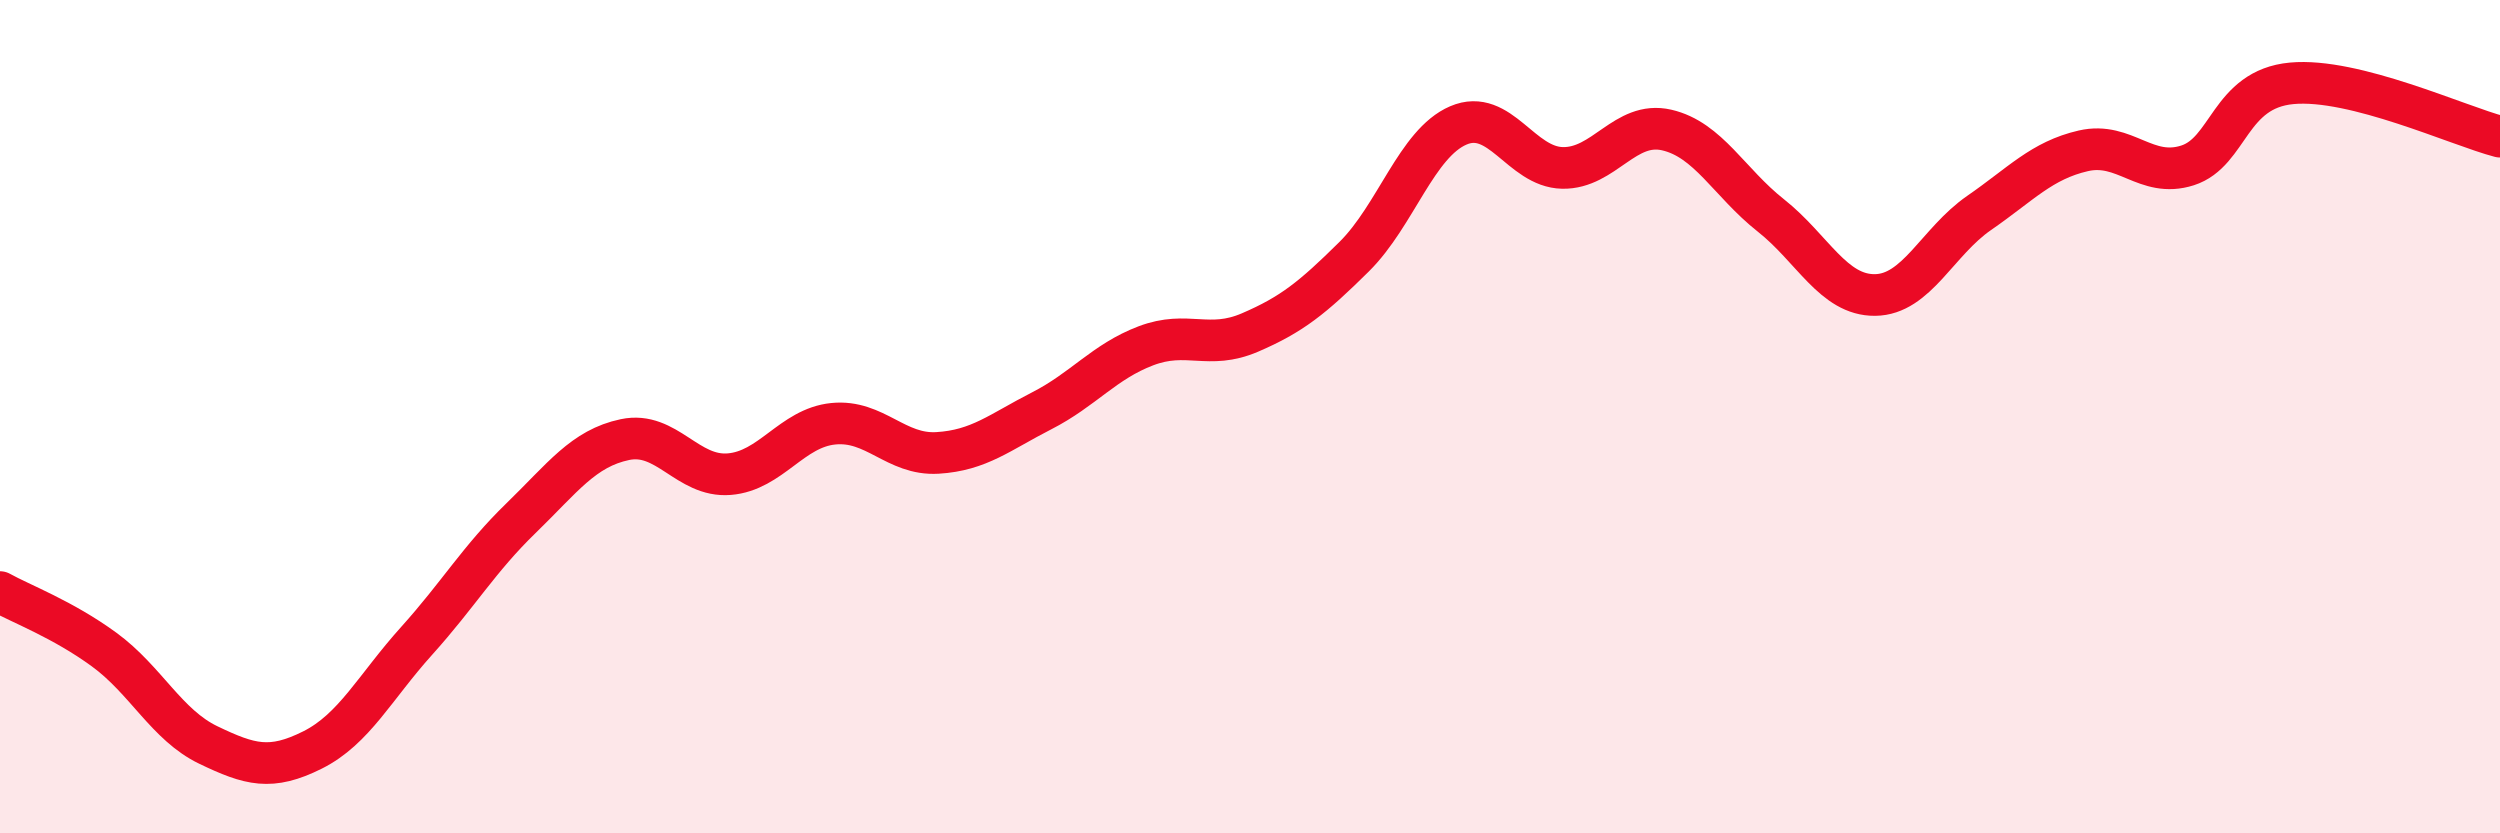
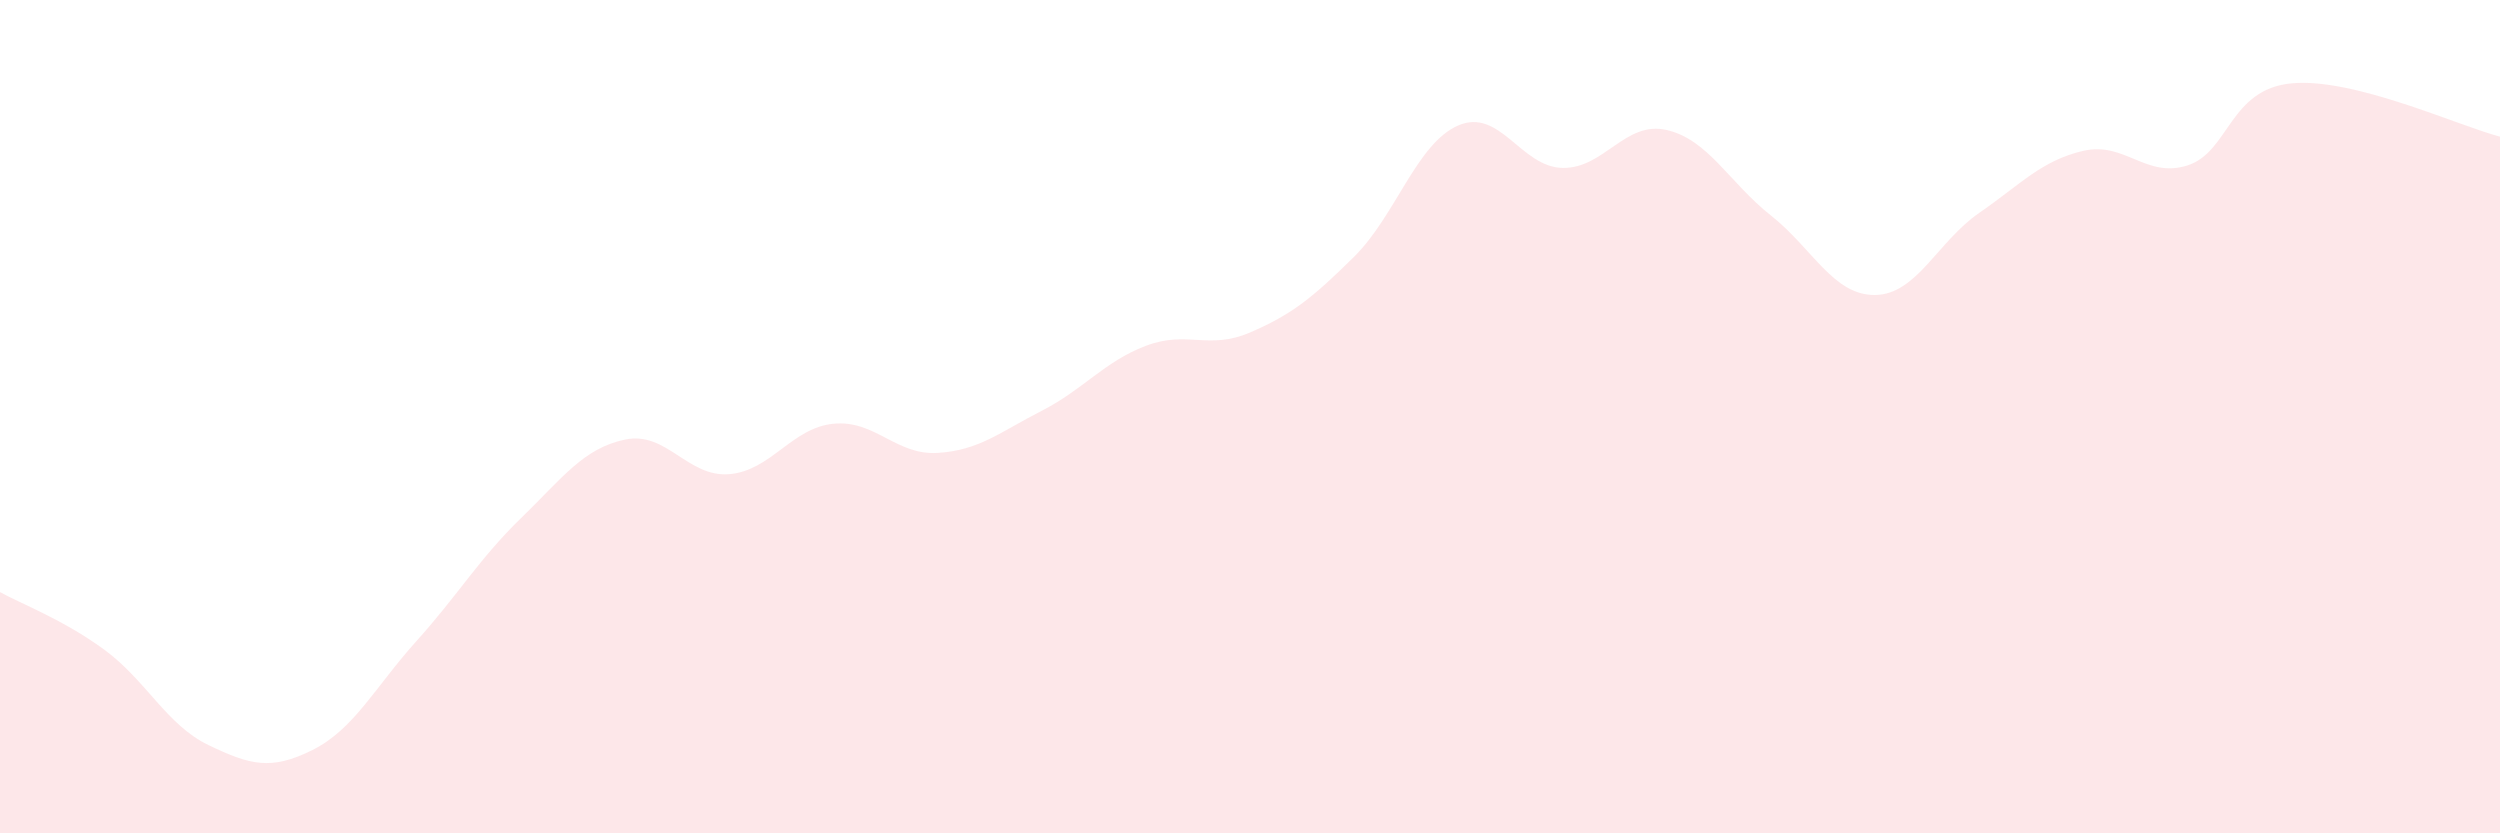
<svg xmlns="http://www.w3.org/2000/svg" width="60" height="20" viewBox="0 0 60 20">
  <path d="M 0,14.21 C 0.5,14.49 1.5,14.86 2.5,15.59 C 3.5,16.32 4,17.4 5,17.88 C 6,18.36 6.5,18.5 7.5,18 C 8.5,17.5 9,16.49 10,15.38 C 11,14.27 11.5,13.41 12.5,12.44 C 13.5,11.47 14,10.76 15,10.55 C 16,10.34 16.5,11.46 17.5,11.38 C 18.5,11.3 19,10.27 20,10.17 C 21,10.07 21.5,10.93 22.5,10.87 C 23.5,10.81 24,10.37 25,9.86 C 26,9.35 26.5,8.68 27.5,8.3 C 28.5,7.92 29,8.41 30,7.98 C 31,7.55 31.5,7.15 32.5,6.16 C 33.5,5.17 34,3.44 35,3.01 C 36,2.58 36.5,4.01 37.5,4.03 C 38.5,4.05 39,2.89 40,3.12 C 41,3.35 41.5,4.38 42.5,5.17 C 43.5,5.96 44,7.09 45,7.08 C 46,7.07 46.5,5.8 47.5,5.11 C 48.5,4.42 49,3.85 50,3.62 C 51,3.39 51.5,4.29 52.5,3.97 C 53.5,3.65 53.5,2.14 55,2 C 56.5,1.86 59,3.02 60,3.28L60 20L0 20Z" fill="#EB0A25" opacity="0.1" stroke-linecap="round" stroke-linejoin="round" />
-   <path d="M 0,14.21 C 0.5,14.49 1.5,14.86 2.5,15.59 C 3.5,16.32 4,17.4 5,17.88 C 6,18.36 6.5,18.5 7.5,18 C 8.5,17.5 9,16.49 10,15.38 C 11,14.27 11.5,13.41 12.5,12.44 C 13.5,11.47 14,10.76 15,10.55 C 16,10.34 16.5,11.46 17.5,11.38 C 18.5,11.3 19,10.27 20,10.17 C 21,10.07 21.5,10.93 22.5,10.87 C 23.5,10.81 24,10.37 25,9.86 C 26,9.35 26.5,8.68 27.5,8.3 C 28.5,7.92 29,8.41 30,7.98 C 31,7.55 31.5,7.15 32.5,6.16 C 33.5,5.17 34,3.44 35,3.01 C 36,2.58 36.5,4.01 37.5,4.03 C 38.5,4.05 39,2.89 40,3.12 C 41,3.35 41.5,4.38 42.5,5.17 C 43.5,5.96 44,7.09 45,7.08 C 46,7.07 46.5,5.8 47.5,5.11 C 48.5,4.42 49,3.85 50,3.62 C 51,3.39 51.5,4.29 52.5,3.97 C 53.5,3.65 53.5,2.14 55,2 C 56.5,1.86 59,3.02 60,3.28" stroke="#EB0A25" stroke-width="1" fill="none" stroke-linecap="round" stroke-linejoin="round" />
</svg>